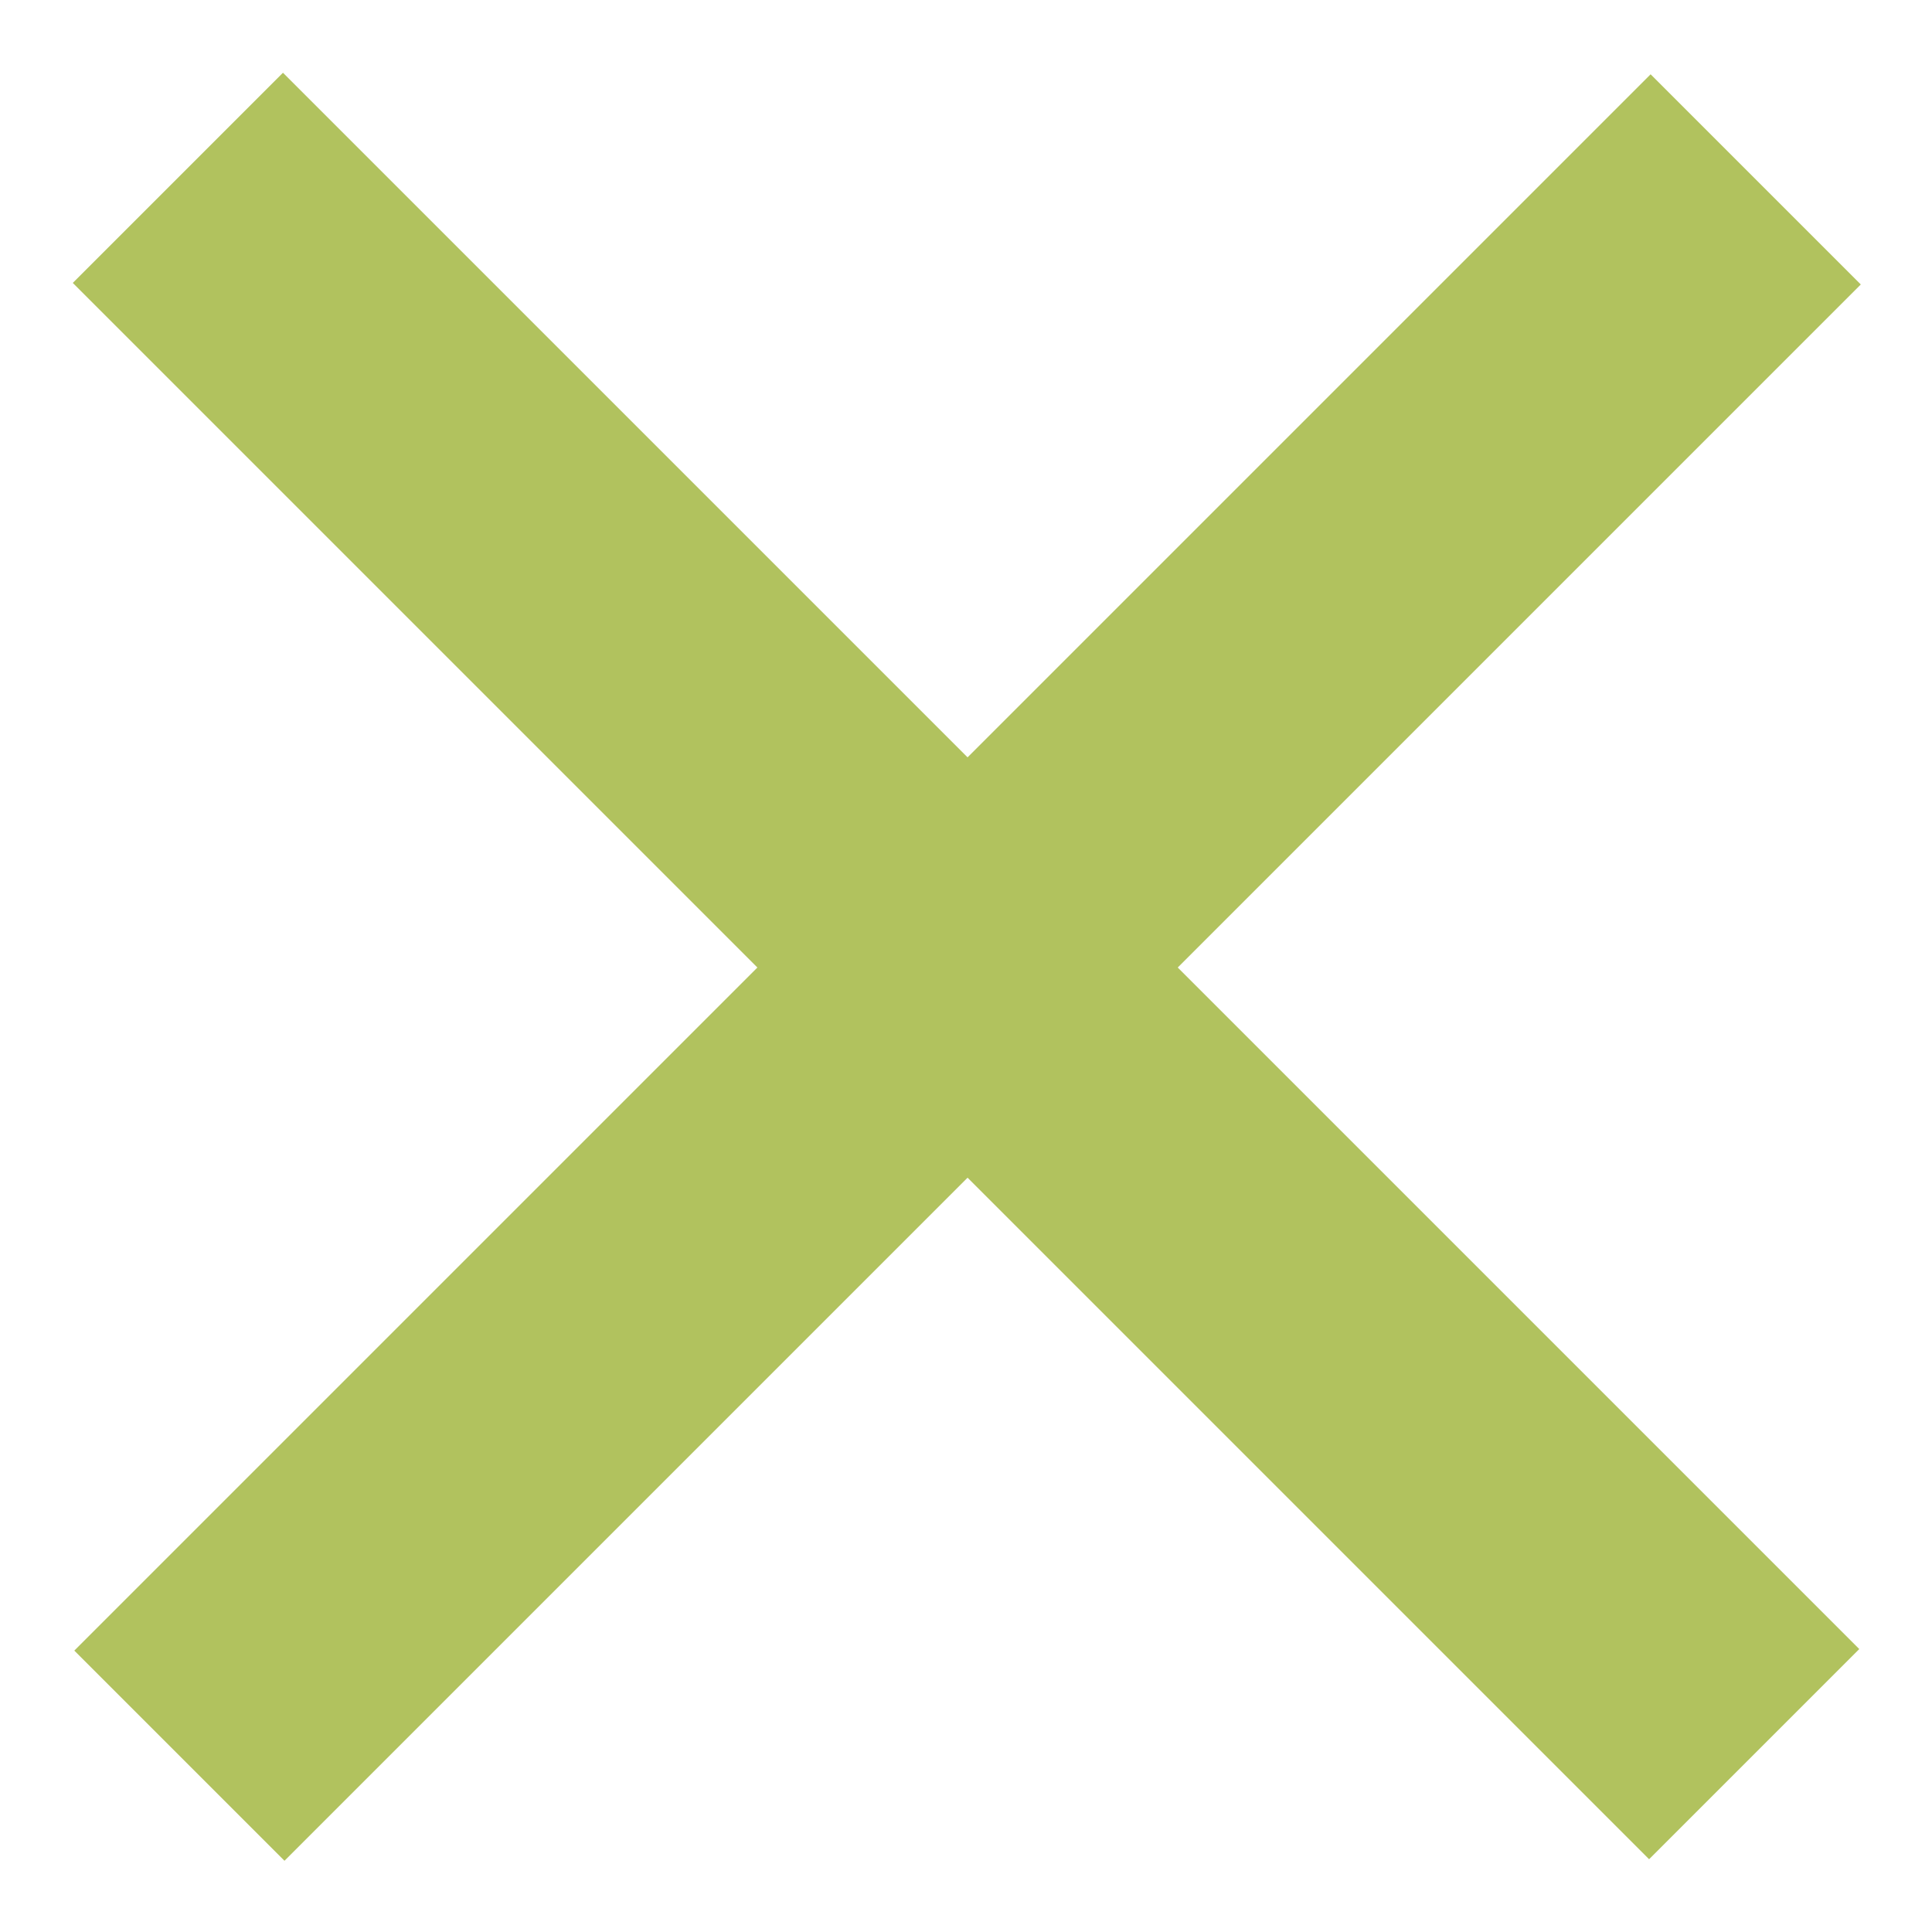
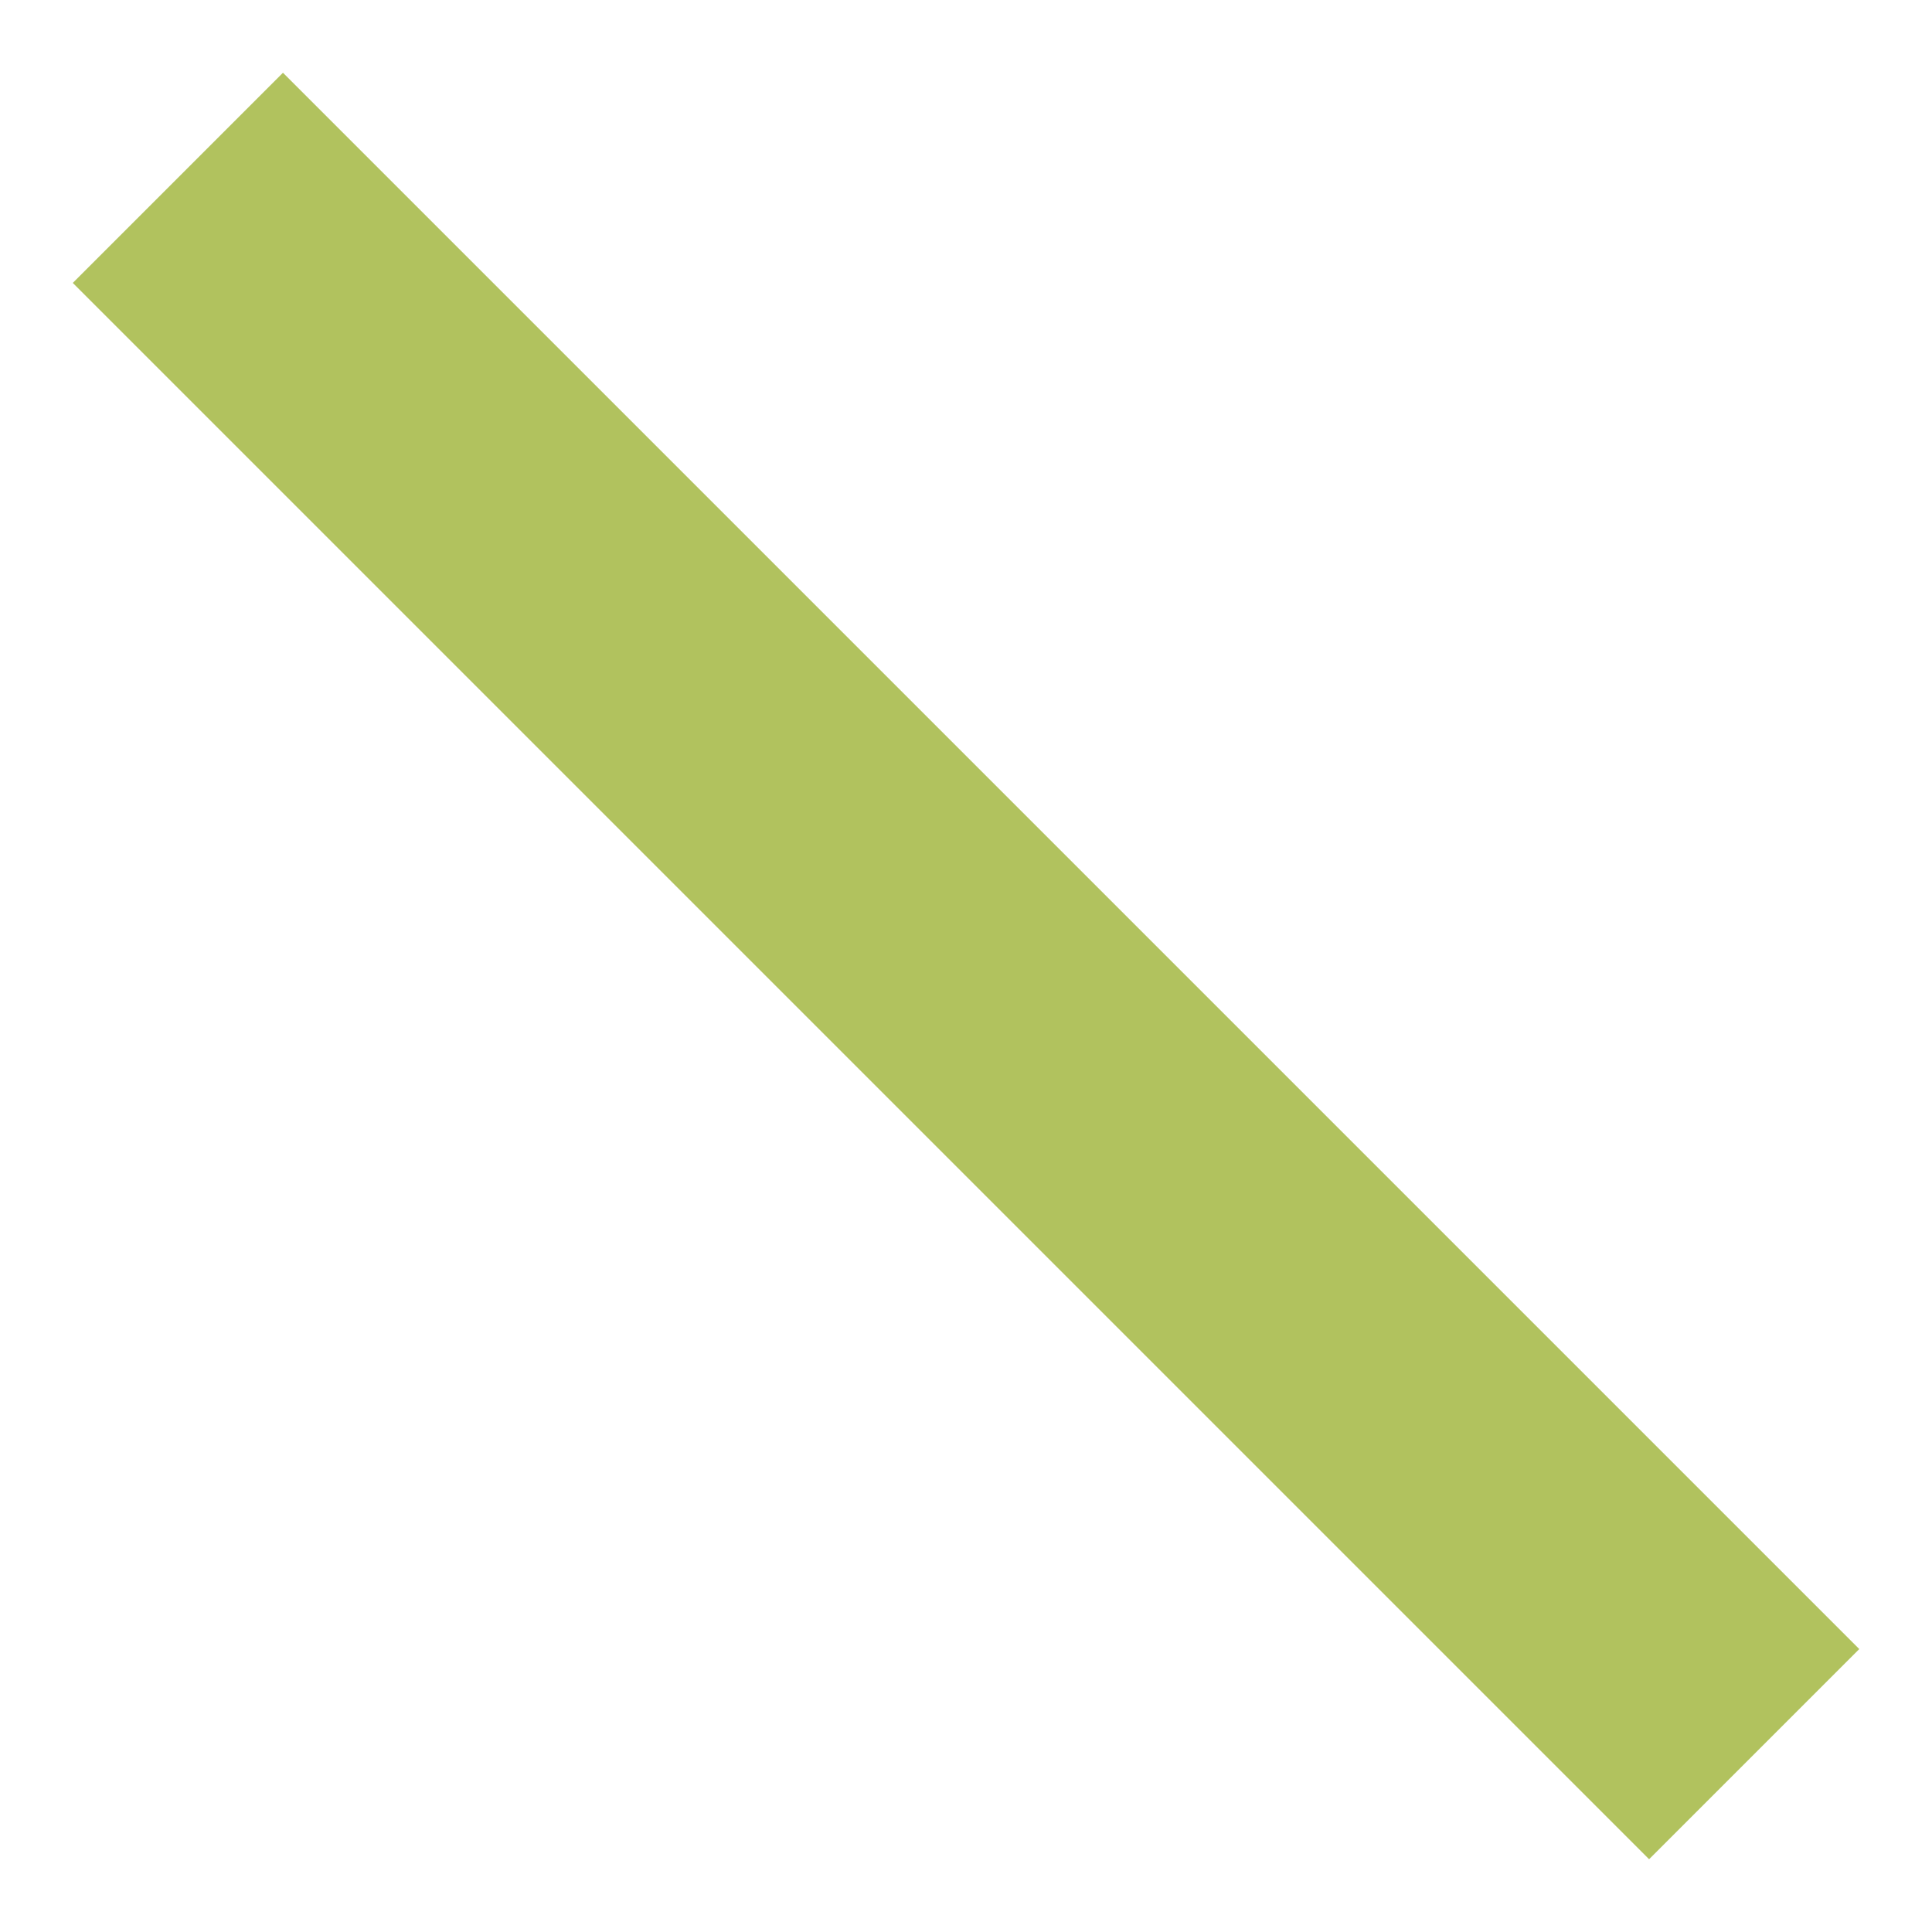
<svg xmlns="http://www.w3.org/2000/svg" width="26" height="26" viewBox="0 0 26 26" fill="none">
-   <rect width="30" height="4" transform="translate(1 22.213) rotate(-45)" fill="#B1C25E" />
  <rect width="30" height="4" transform="translate(3.808 0.979) rotate(45)" fill="#B1C25E" />
</svg>